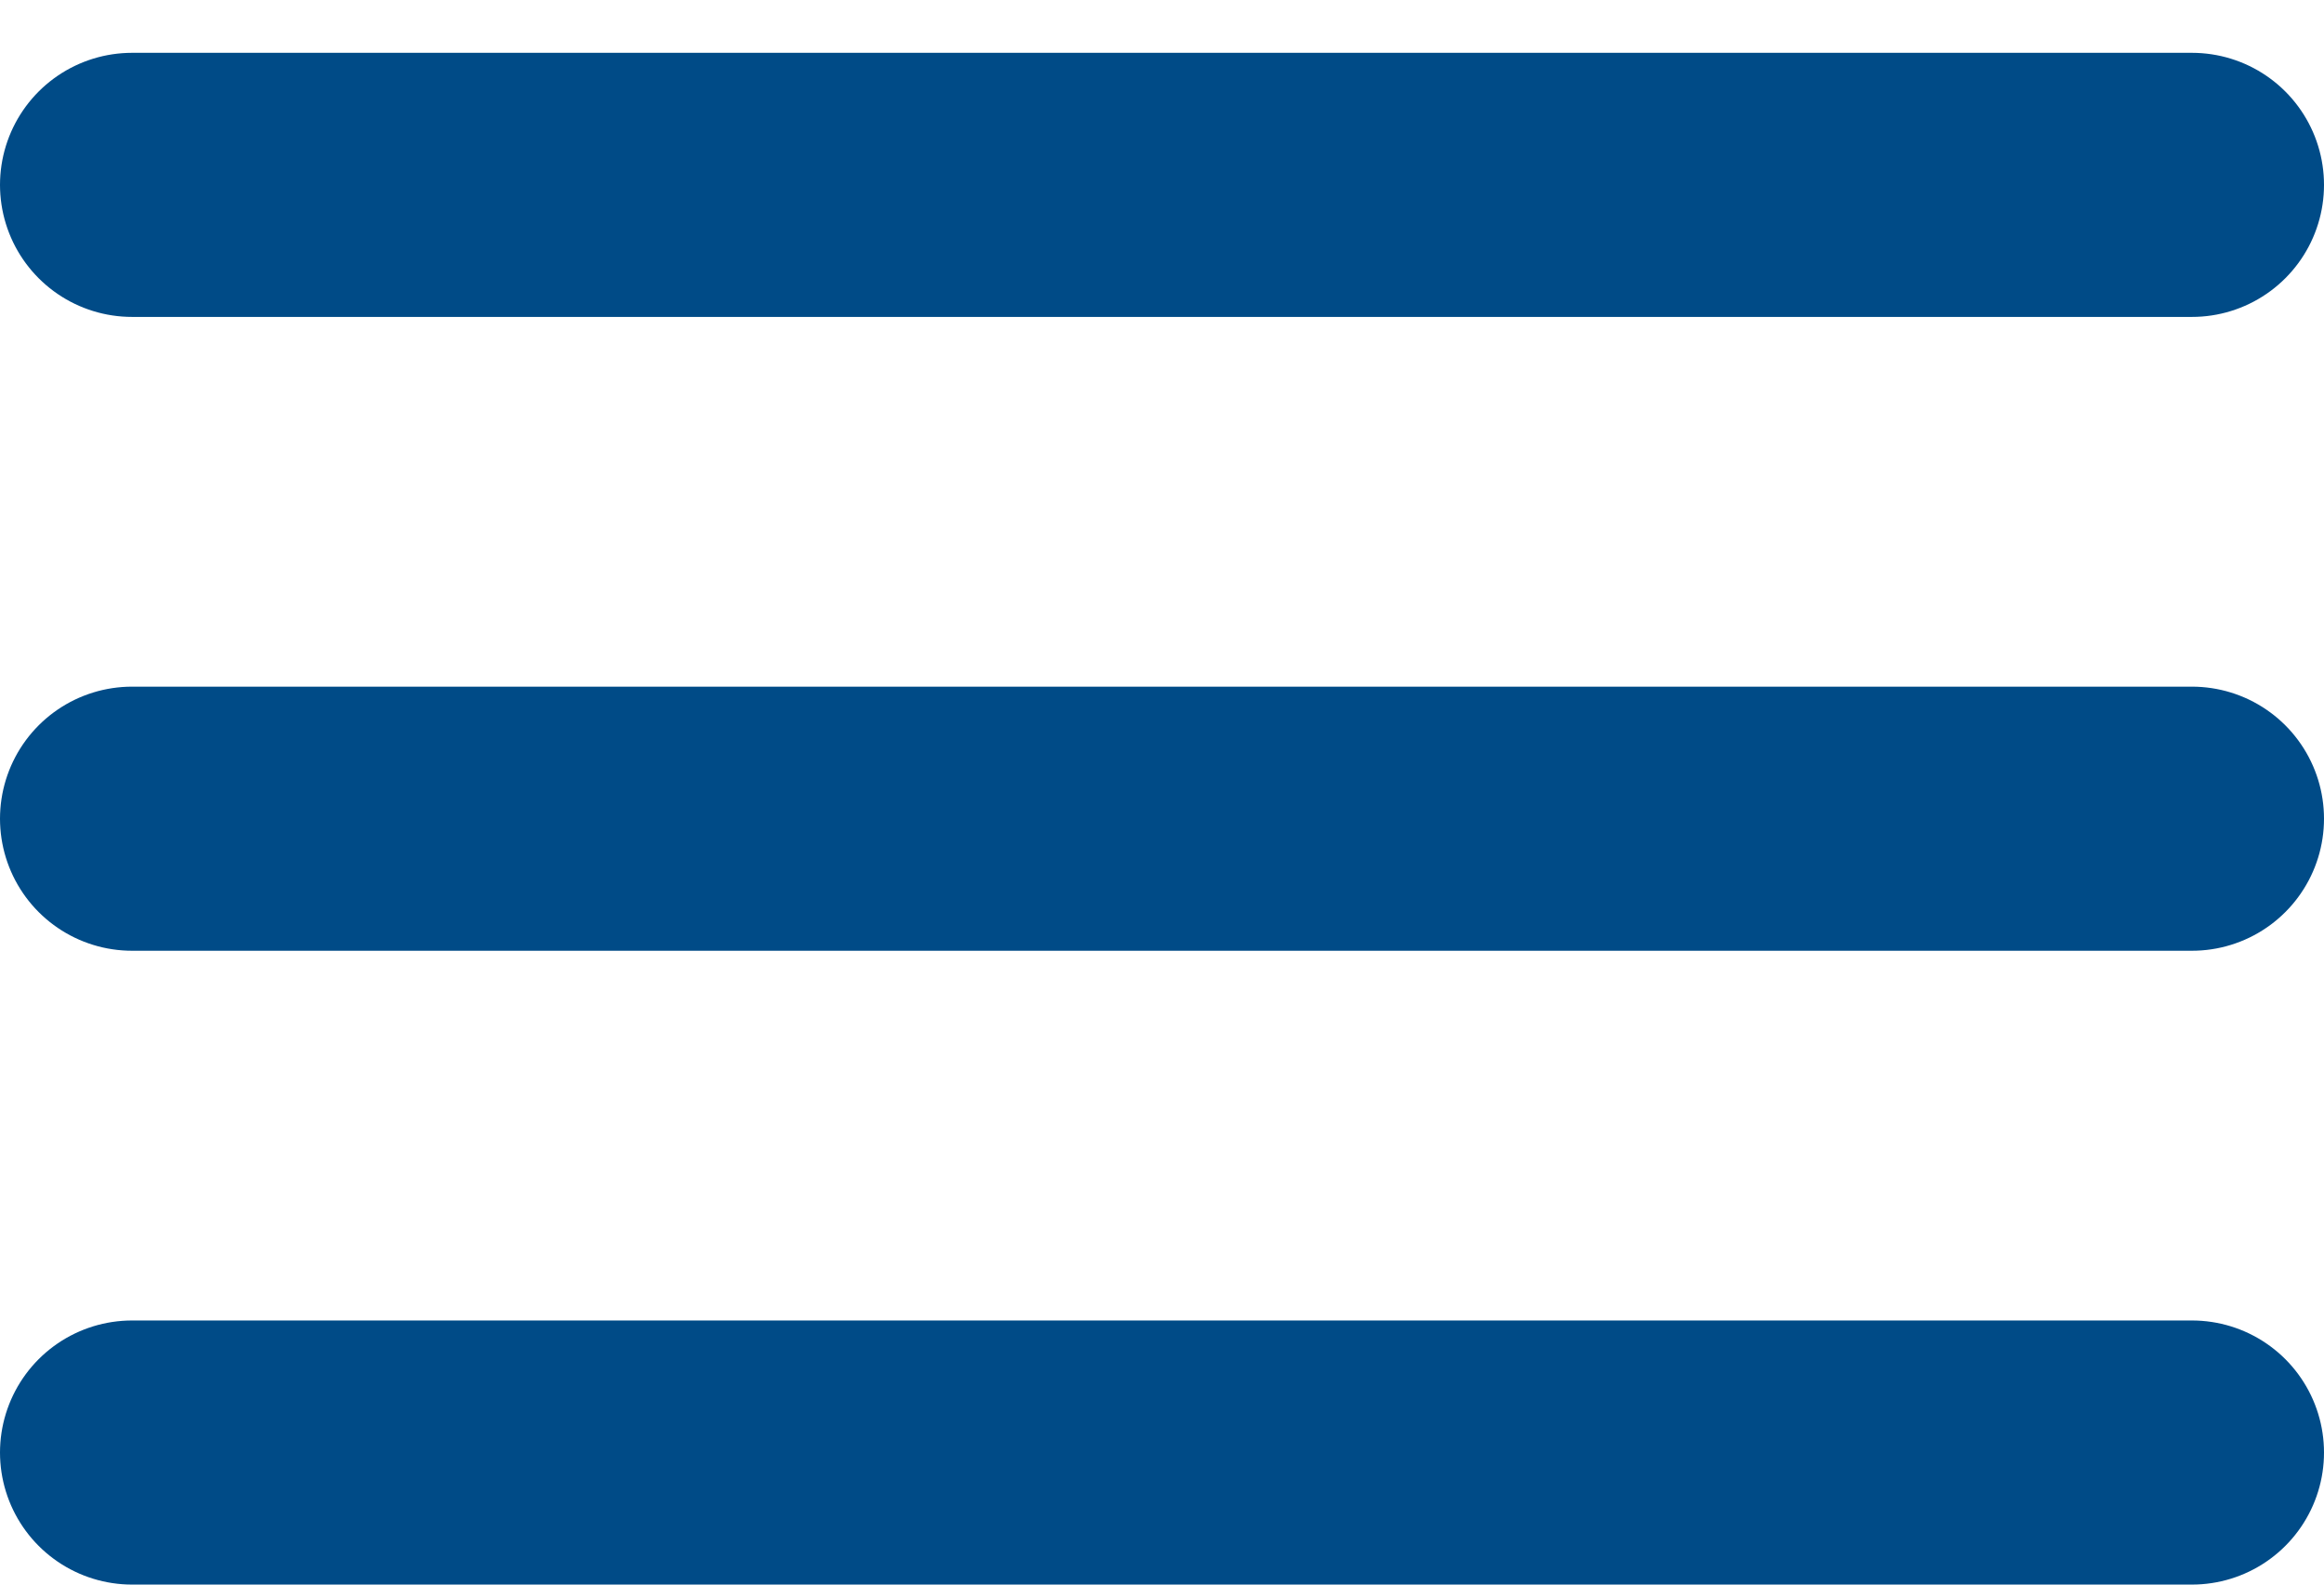
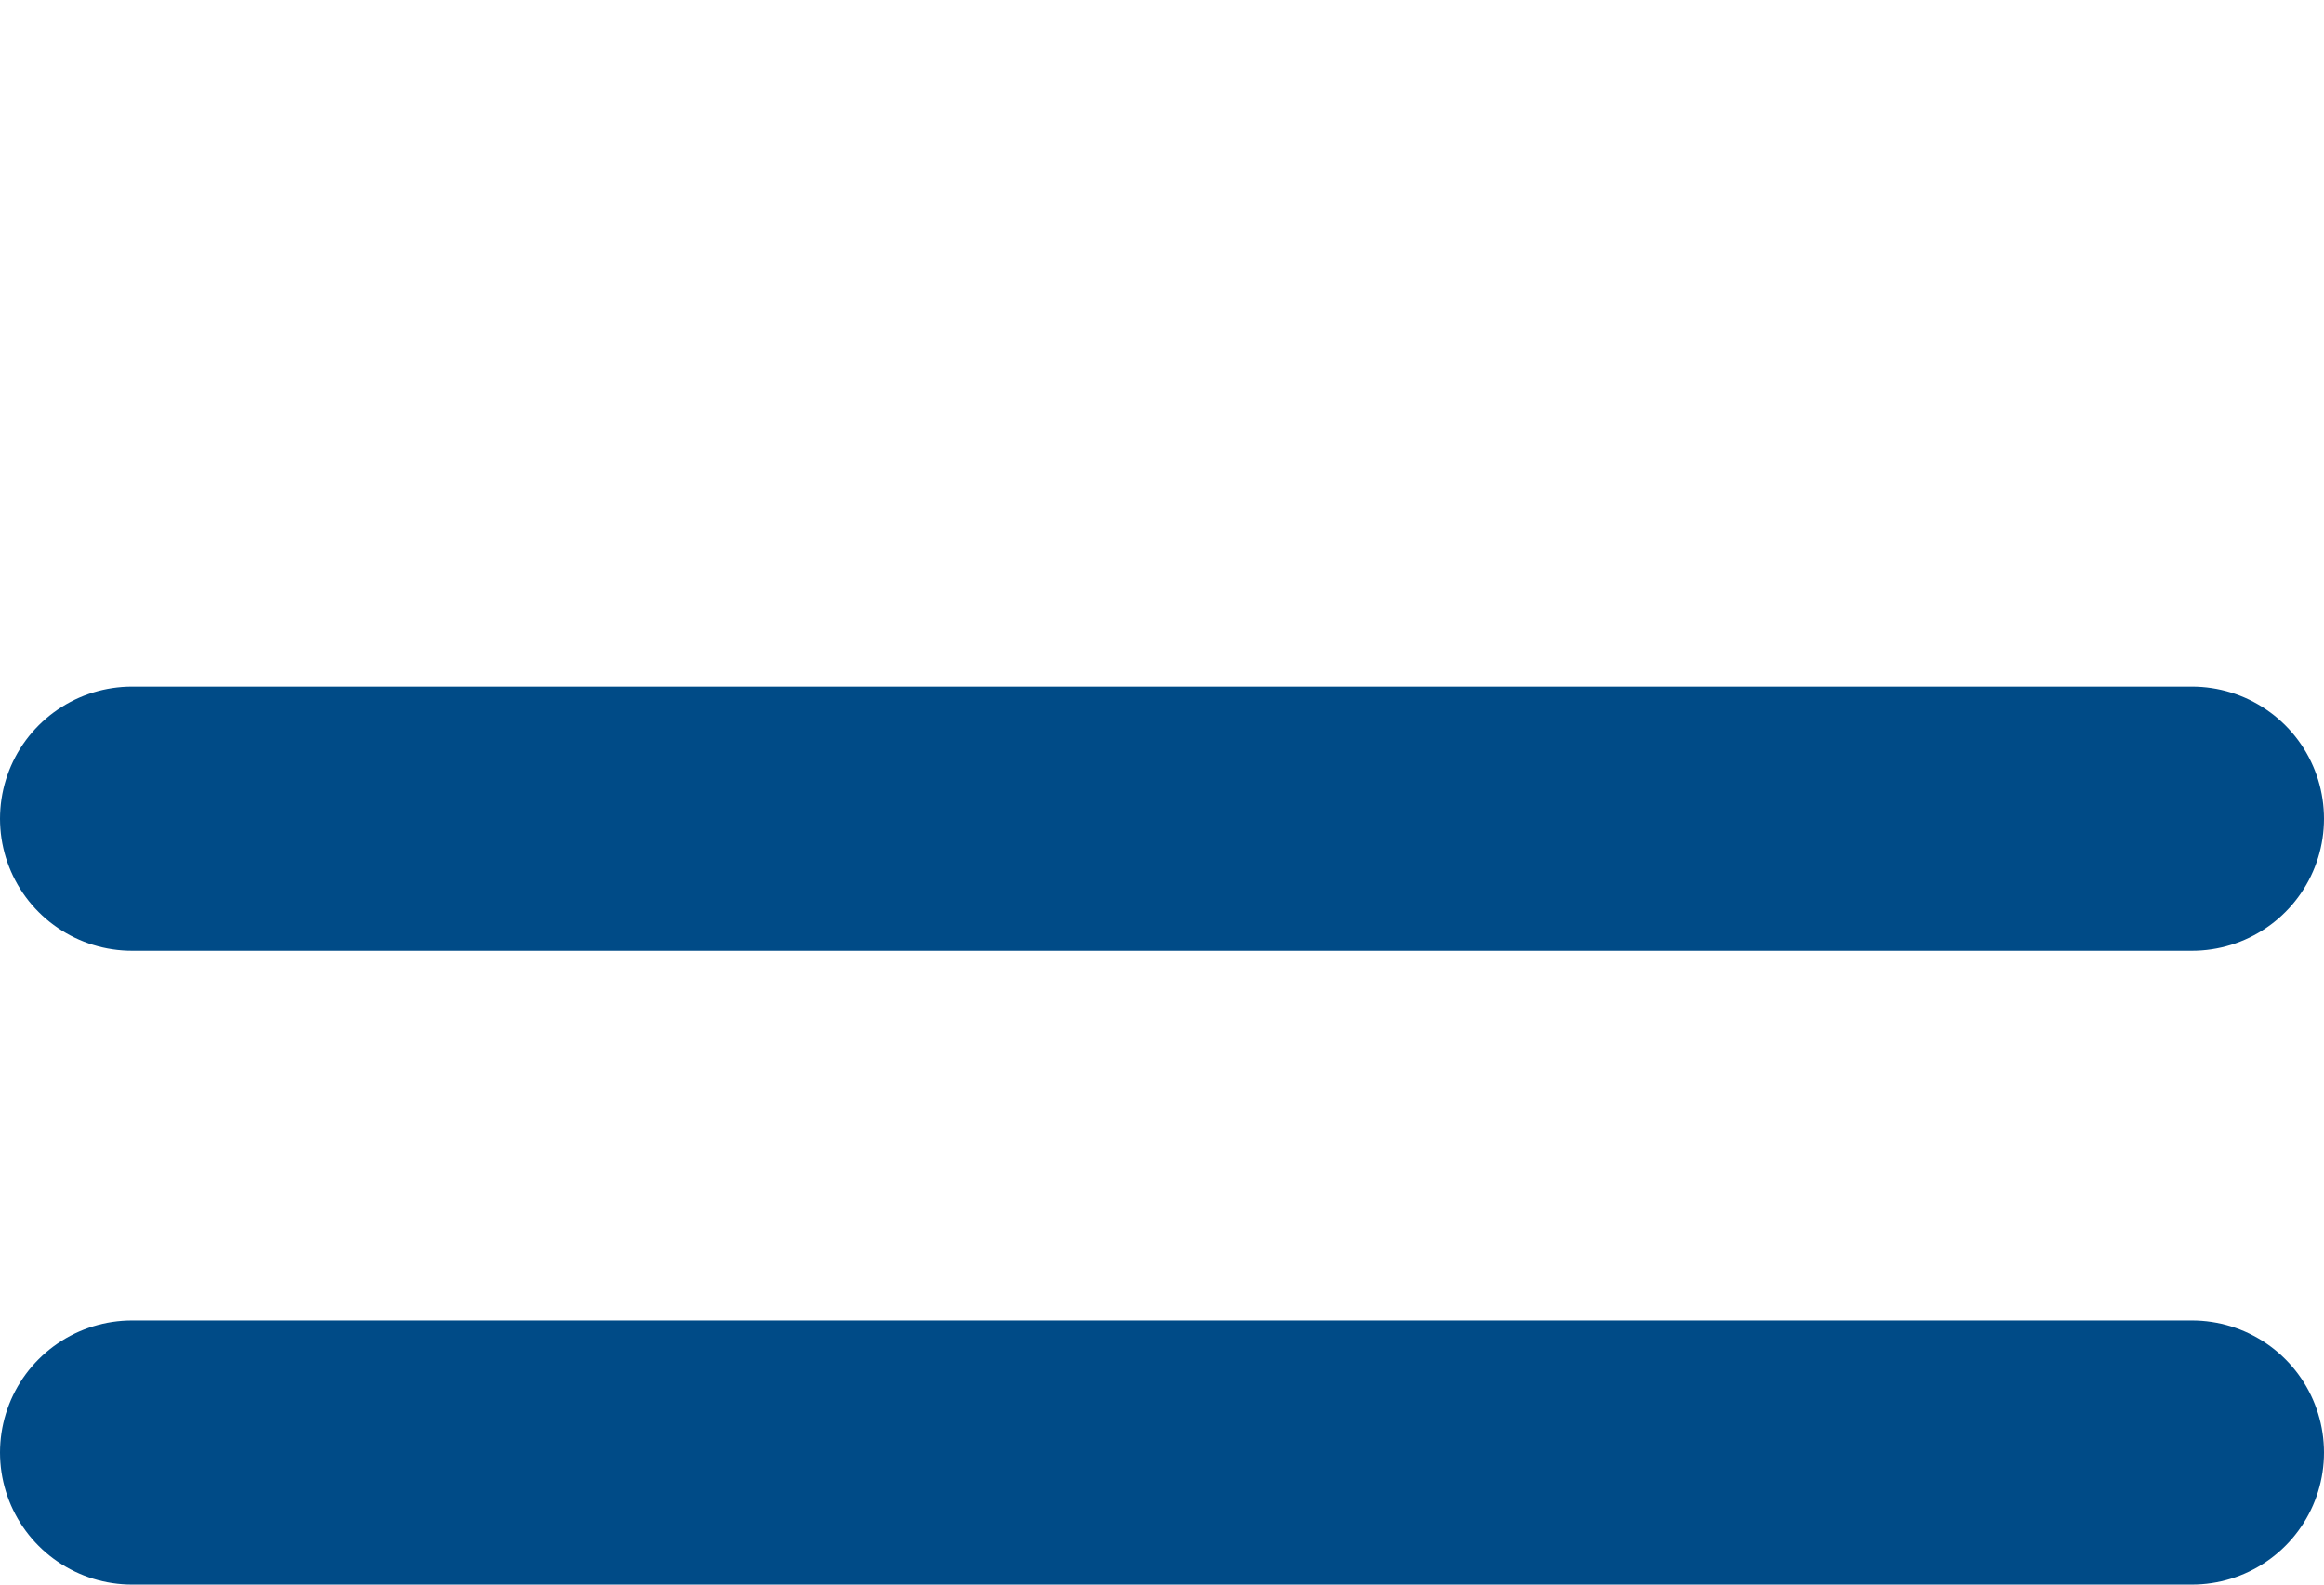
<svg xmlns="http://www.w3.org/2000/svg" width="22" height="15" viewBox="0 0 22 15" fill="none">
-   <line x1="1.25" y1="1.75" x2="20.75" y2="1.75" stroke="#004B87" stroke-width="2.5" stroke-linecap="round" />
  <line x1="1.25" y1="7.75" x2="20.75" y2="7.75" stroke="#004B87" stroke-width="2.5" stroke-linecap="round" />
  <line x1="1.25" y1="13.75" x2="20.75" y2="13.75" stroke="#004B87" stroke-width="2.5" stroke-linecap="round" />
</svg>